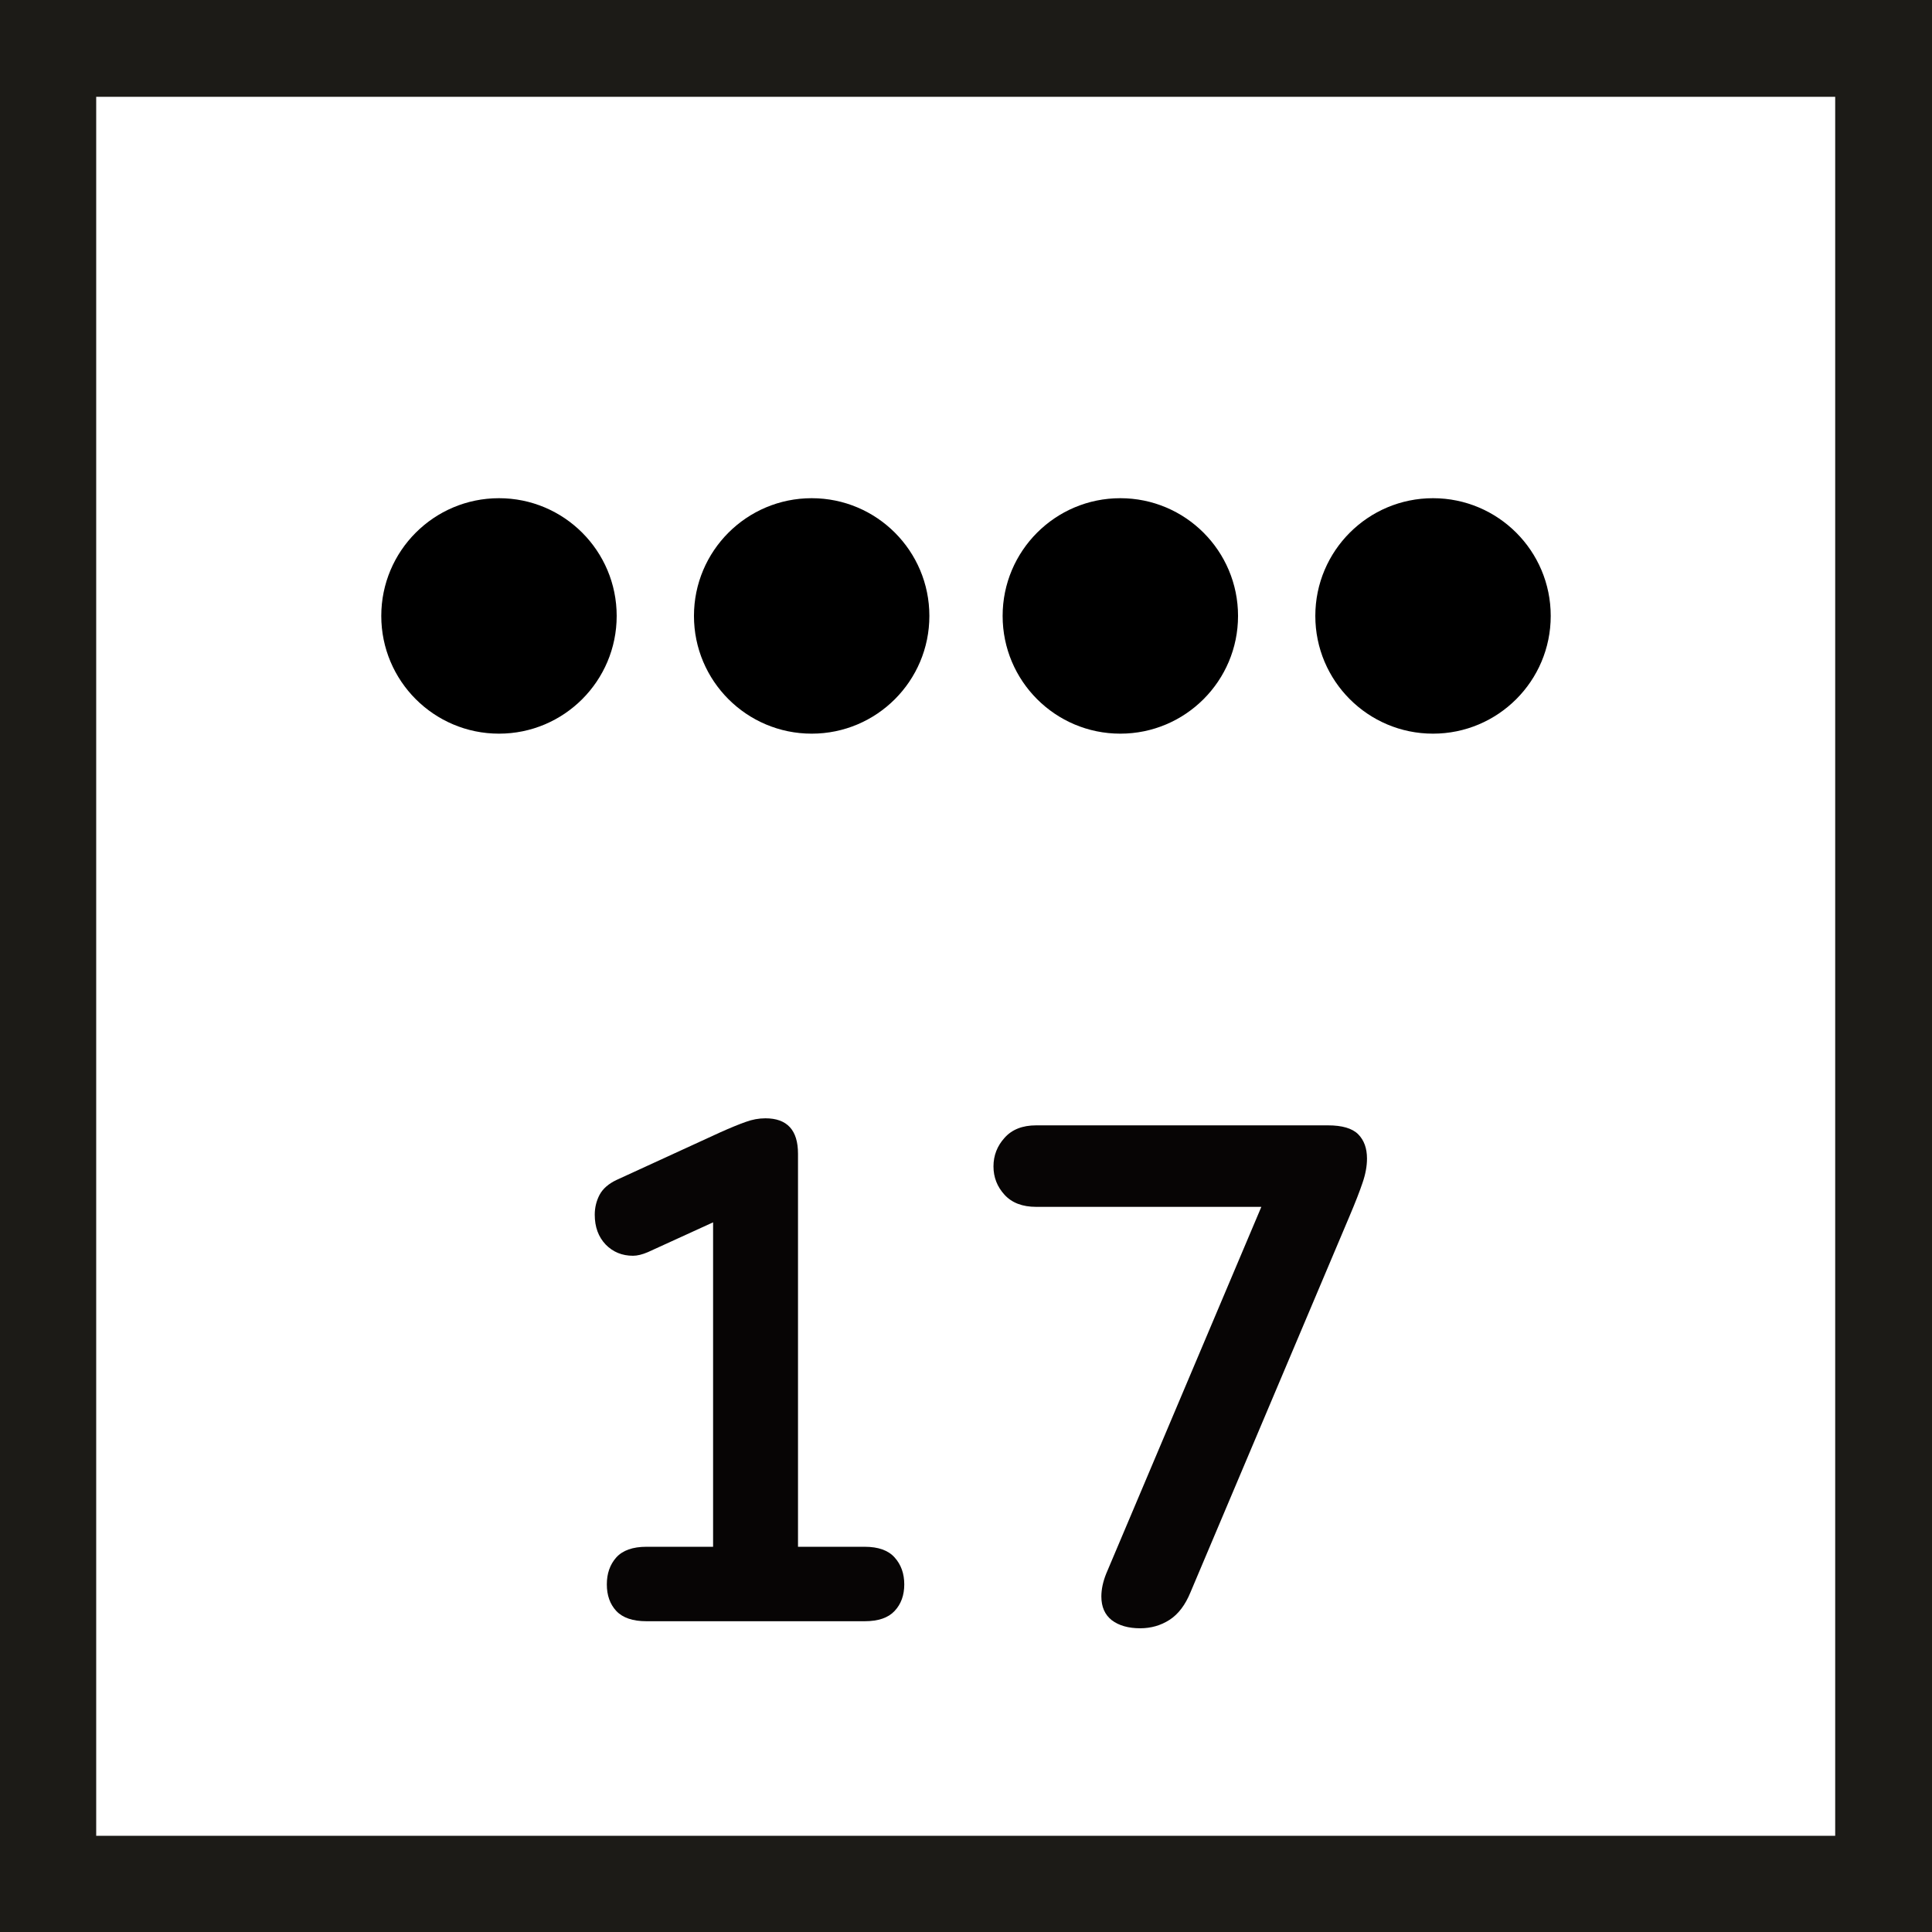
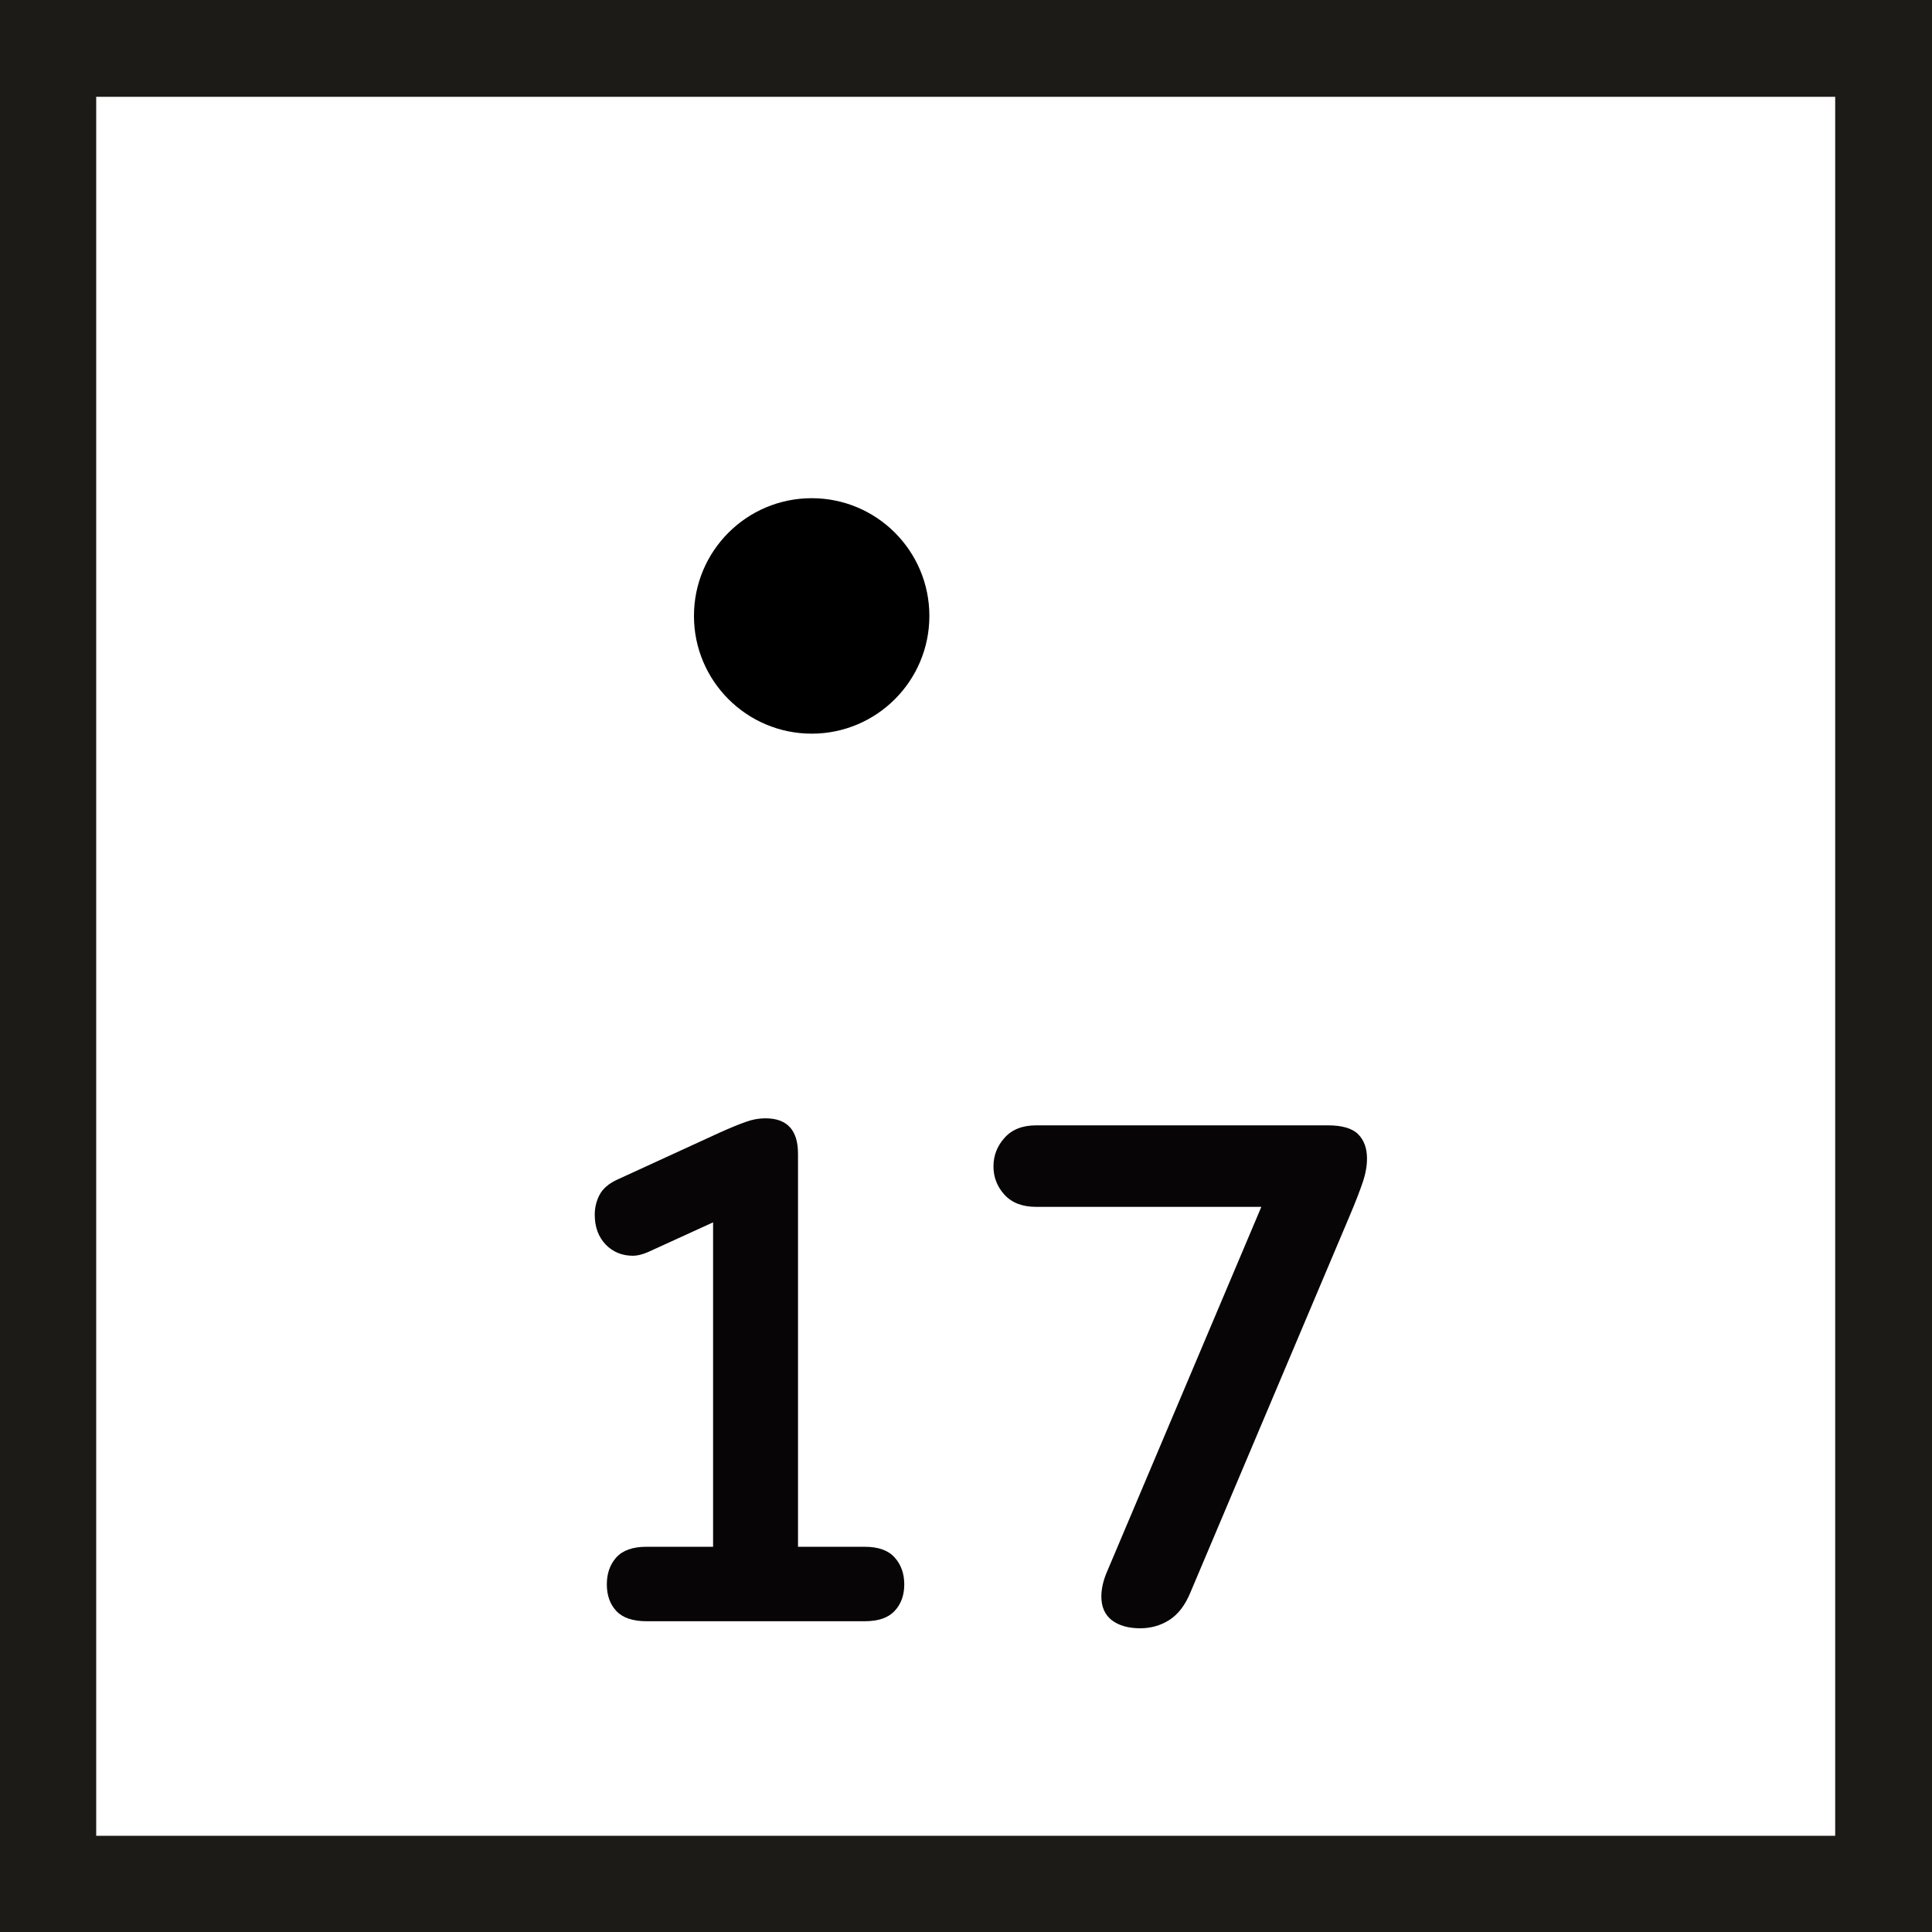
<svg xmlns="http://www.w3.org/2000/svg" width="200" zoomAndPan="magnify" viewBox="0 0 150 150" height="200" preserveAspectRatio="xMidYMid meet" version="1.0">
  <defs>
    <g />
    <clipPath id="b1a825d29f">
      <path d="M 29.602 38.68 L 47.879 38.68 L 47.879 56.961 L 29.602 56.961 Z M 29.602 38.68 " clip-rule="nonzero" />
    </clipPath>
    <clipPath id="3a44334063">
-       <path d="M 38.742 38.68 C 33.695 38.68 29.602 42.773 29.602 47.82 C 29.602 52.867 33.695 56.961 38.742 56.961 C 43.789 56.961 47.879 52.867 47.879 47.82 C 47.879 42.773 43.789 38.68 38.742 38.68 " clip-rule="nonzero" />
-     </clipPath>
+       </clipPath>
    <clipPath id="ae973b8cc3">
      <path d="M 53.879 38.68 L 72.156 38.68 L 72.156 56.961 L 53.879 56.961 Z M 53.879 38.68 " clip-rule="nonzero" />
    </clipPath>
    <clipPath id="51aaf5db22">
      <path d="M 63.02 38.68 C 57.973 38.68 53.879 42.773 53.879 47.82 C 53.879 52.867 57.973 56.961 63.02 56.961 C 68.066 56.961 72.156 52.867 72.156 47.82 C 72.156 42.773 68.066 38.68 63.02 38.68 " clip-rule="nonzero" />
    </clipPath>
    <clipPath id="3f8c2e57bc">
      <path d="M 102.121 38.68 L 120.398 38.68 L 120.398 56.961 L 102.121 56.961 Z M 102.121 38.68 " clip-rule="nonzero" />
    </clipPath>
    <clipPath id="0d9a8e283f">
-       <path d="M 111.258 38.68 C 106.211 38.68 102.121 42.773 102.121 47.82 C 102.121 52.867 106.211 56.961 111.258 56.961 C 116.305 56.961 120.398 52.867 120.398 47.82 C 120.398 42.773 116.305 38.68 111.258 38.68 " clip-rule="nonzero" />
-     </clipPath>
+       </clipPath>
    <clipPath id="c3429f9c2f">
      <path d="M 77.844 38.68 L 96.121 38.68 L 96.121 56.961 L 77.844 56.961 Z M 77.844 38.68 " clip-rule="nonzero" />
    </clipPath>
    <clipPath id="19d87ee107">
      <path d="M 86.98 38.68 C 81.934 38.68 77.844 42.773 77.844 47.82 C 77.844 52.867 81.934 56.961 86.98 56.961 C 92.027 56.961 96.121 52.867 96.121 47.82 C 96.121 42.773 92.027 38.68 86.98 38.68 " clip-rule="nonzero" />
    </clipPath>
  </defs>
  <g fill="#070505" fill-opacity="1">
    <g transform="translate(41.723, 125.872)">
      <g>
        <path d="M 25.406 -5.781 C 26.469 -5.781 27.242 -5.504 27.734 -4.953 C 28.234 -4.398 28.484 -3.703 28.484 -2.859 C 28.484 -2.016 28.234 -1.328 27.734 -0.797 C 27.242 -0.266 26.469 0 25.406 0 L 8.469 0 C 7.406 0 6.625 -0.266 6.125 -0.797 C 5.633 -1.328 5.391 -2.016 5.391 -2.859 C 5.391 -3.703 5.633 -4.398 6.125 -4.953 C 6.625 -5.504 7.406 -5.781 8.469 -5.781 L 13.641 -5.781 L 13.641 -30.969 L 8.578 -28.656 C 8.141 -28.469 7.754 -28.375 7.422 -28.375 C 6.578 -28.375 5.867 -28.664 5.297 -29.25 C 4.734 -29.844 4.453 -30.613 4.453 -31.562 C 4.453 -32.113 4.578 -32.629 4.828 -33.109 C 5.086 -33.586 5.531 -33.973 6.156 -34.266 L 14.188 -37.953 C 15 -38.316 15.66 -38.586 16.172 -38.766 C 16.68 -38.953 17.191 -39.047 17.703 -39.047 C 19.391 -39.047 20.234 -38.129 20.234 -36.297 L 20.234 -5.781 Z M 25.406 -5.781 " />
      </g>
    </g>
  </g>
  <g fill="#070505" fill-opacity="1">
    <g transform="translate(75.821, 125.872)">
      <g>
        <path d="M 4.625 -32.172 C 3.562 -32.172 2.742 -32.484 2.172 -33.109 C 1.598 -33.734 1.312 -34.469 1.312 -35.312 C 1.312 -36.156 1.598 -36.895 2.172 -37.531 C 2.742 -38.176 3.562 -38.5 4.625 -38.5 L 27.281 -38.5 C 28.383 -38.5 29.164 -38.27 29.625 -37.812 C 30.082 -37.352 30.312 -36.723 30.312 -35.922 C 30.312 -35.328 30.195 -34.703 29.969 -34.047 C 29.75 -33.391 29.406 -32.508 28.938 -31.406 L 16.609 -2.25 C 16.203 -1.258 15.66 -0.547 14.984 -0.109 C 14.305 0.328 13.547 0.547 12.703 0.547 C 11.785 0.547 11.051 0.336 10.5 -0.078 C 9.957 -0.504 9.688 -1.117 9.688 -1.922 C 9.688 -2.473 9.812 -3.062 10.062 -3.688 L 22.109 -32.172 Z M 4.625 -32.172 " />
      </g>
    </g>
  </g>
  <g clip-path="url(#b1a825d29f)">
    <g clip-path="url(#3a44334063)">
-       <path fill="#000000" d="M 29.602 38.68 L 47.879 38.68 L 47.879 56.961 L 29.602 56.961 Z M 29.602 38.68 " fill-opacity="1" fill-rule="nonzero" />
+       <path fill="#000000" d="M 29.602 38.68 L 47.879 38.68 L 29.602 56.961 Z M 29.602 38.68 " fill-opacity="1" fill-rule="nonzero" />
    </g>
  </g>
  <g clip-path="url(#ae973b8cc3)">
    <g clip-path="url(#51aaf5db22)">
      <path fill="#000000" d="M 53.879 38.68 L 72.156 38.68 L 72.156 56.961 L 53.879 56.961 Z M 53.879 38.68 " fill-opacity="1" fill-rule="nonzero" />
    </g>
  </g>
  <g clip-path="url(#3f8c2e57bc)">
    <g clip-path="url(#0d9a8e283f)">
      <path fill="#000000" d="M 102.121 38.68 L 120.398 38.68 L 120.398 56.961 L 102.121 56.961 Z M 102.121 38.68 " fill-opacity="1" fill-rule="nonzero" />
    </g>
  </g>
  <g clip-path="url(#c3429f9c2f)">
    <g clip-path="url(#19d87ee107)">
-       <path fill="#000000" d="M 77.844 38.68 L 96.121 38.68 L 96.121 56.961 L 77.844 56.961 Z M 77.844 38.68 " fill-opacity="1" fill-rule="nonzero" />
-     </g>
+       </g>
  </g>
  <path fill="#1c1b17" d="M 0 0 L 150 0 L 150 150 L 0 150 Z M 7.469 7.516 L 142.484 7.516 L 142.484 142.531 L 7.469 142.531 Z M 7.469 7.516 " fill-opacity="1" fill-rule="evenodd" />
</svg>